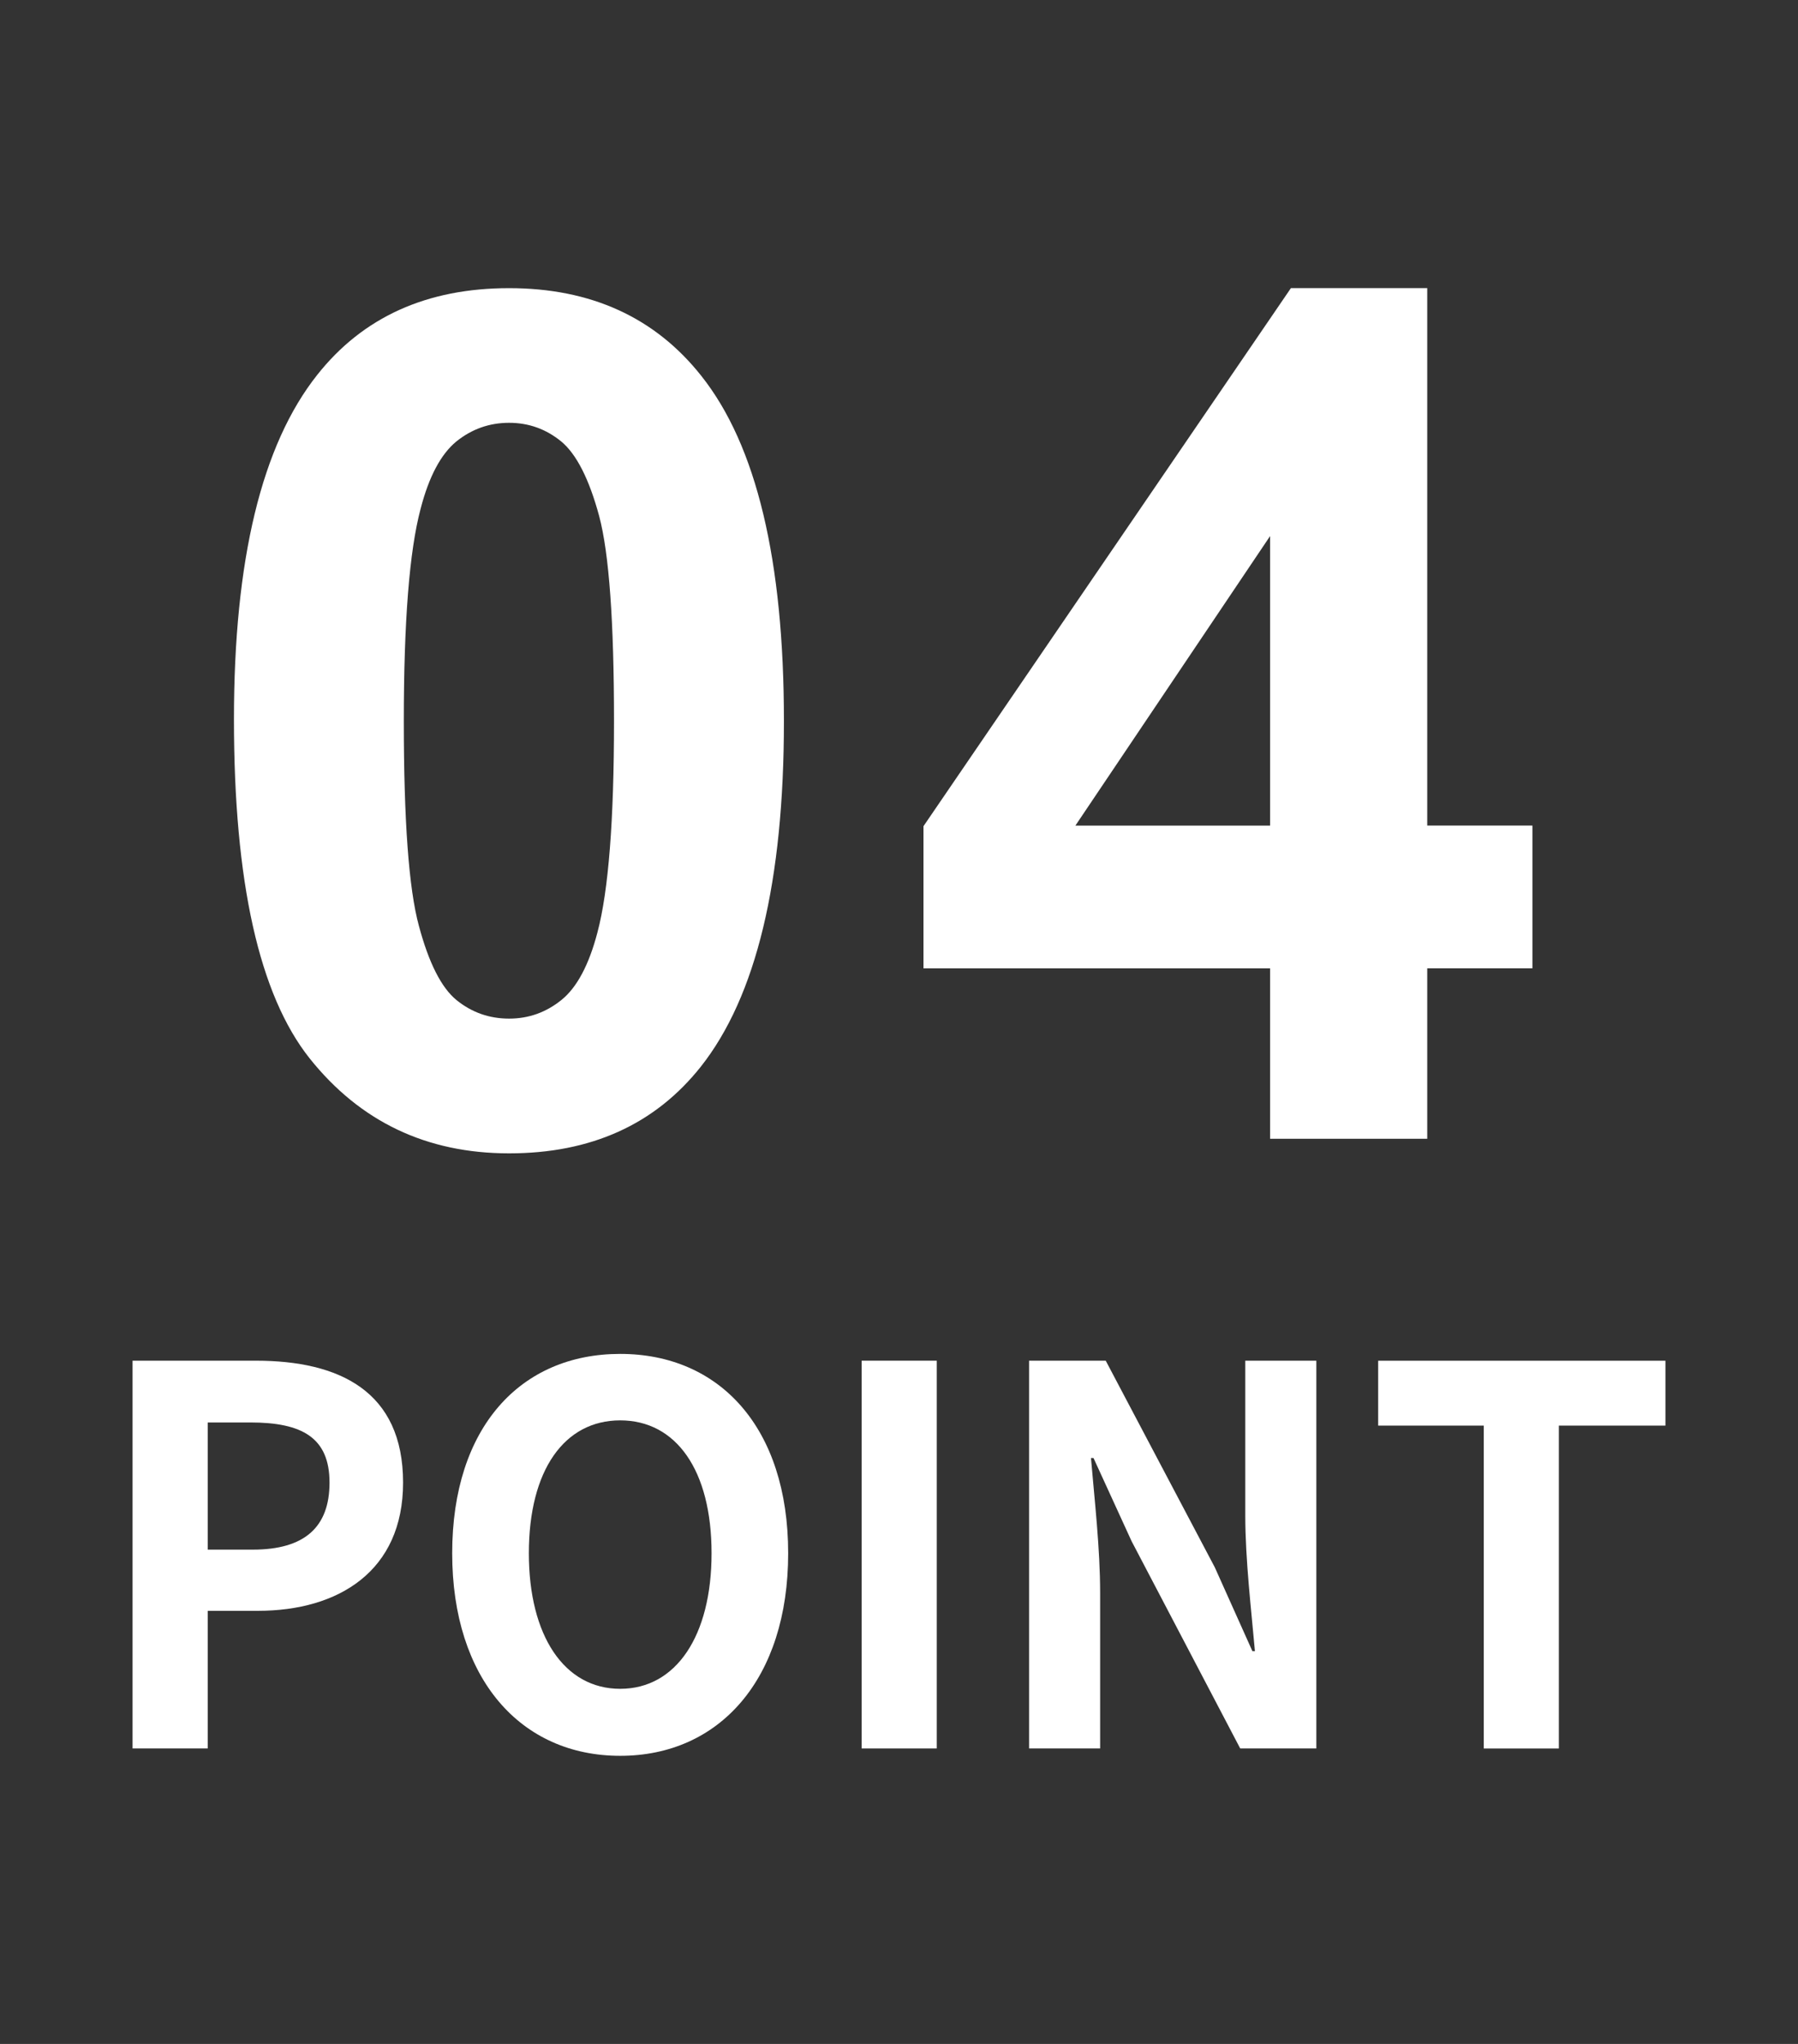
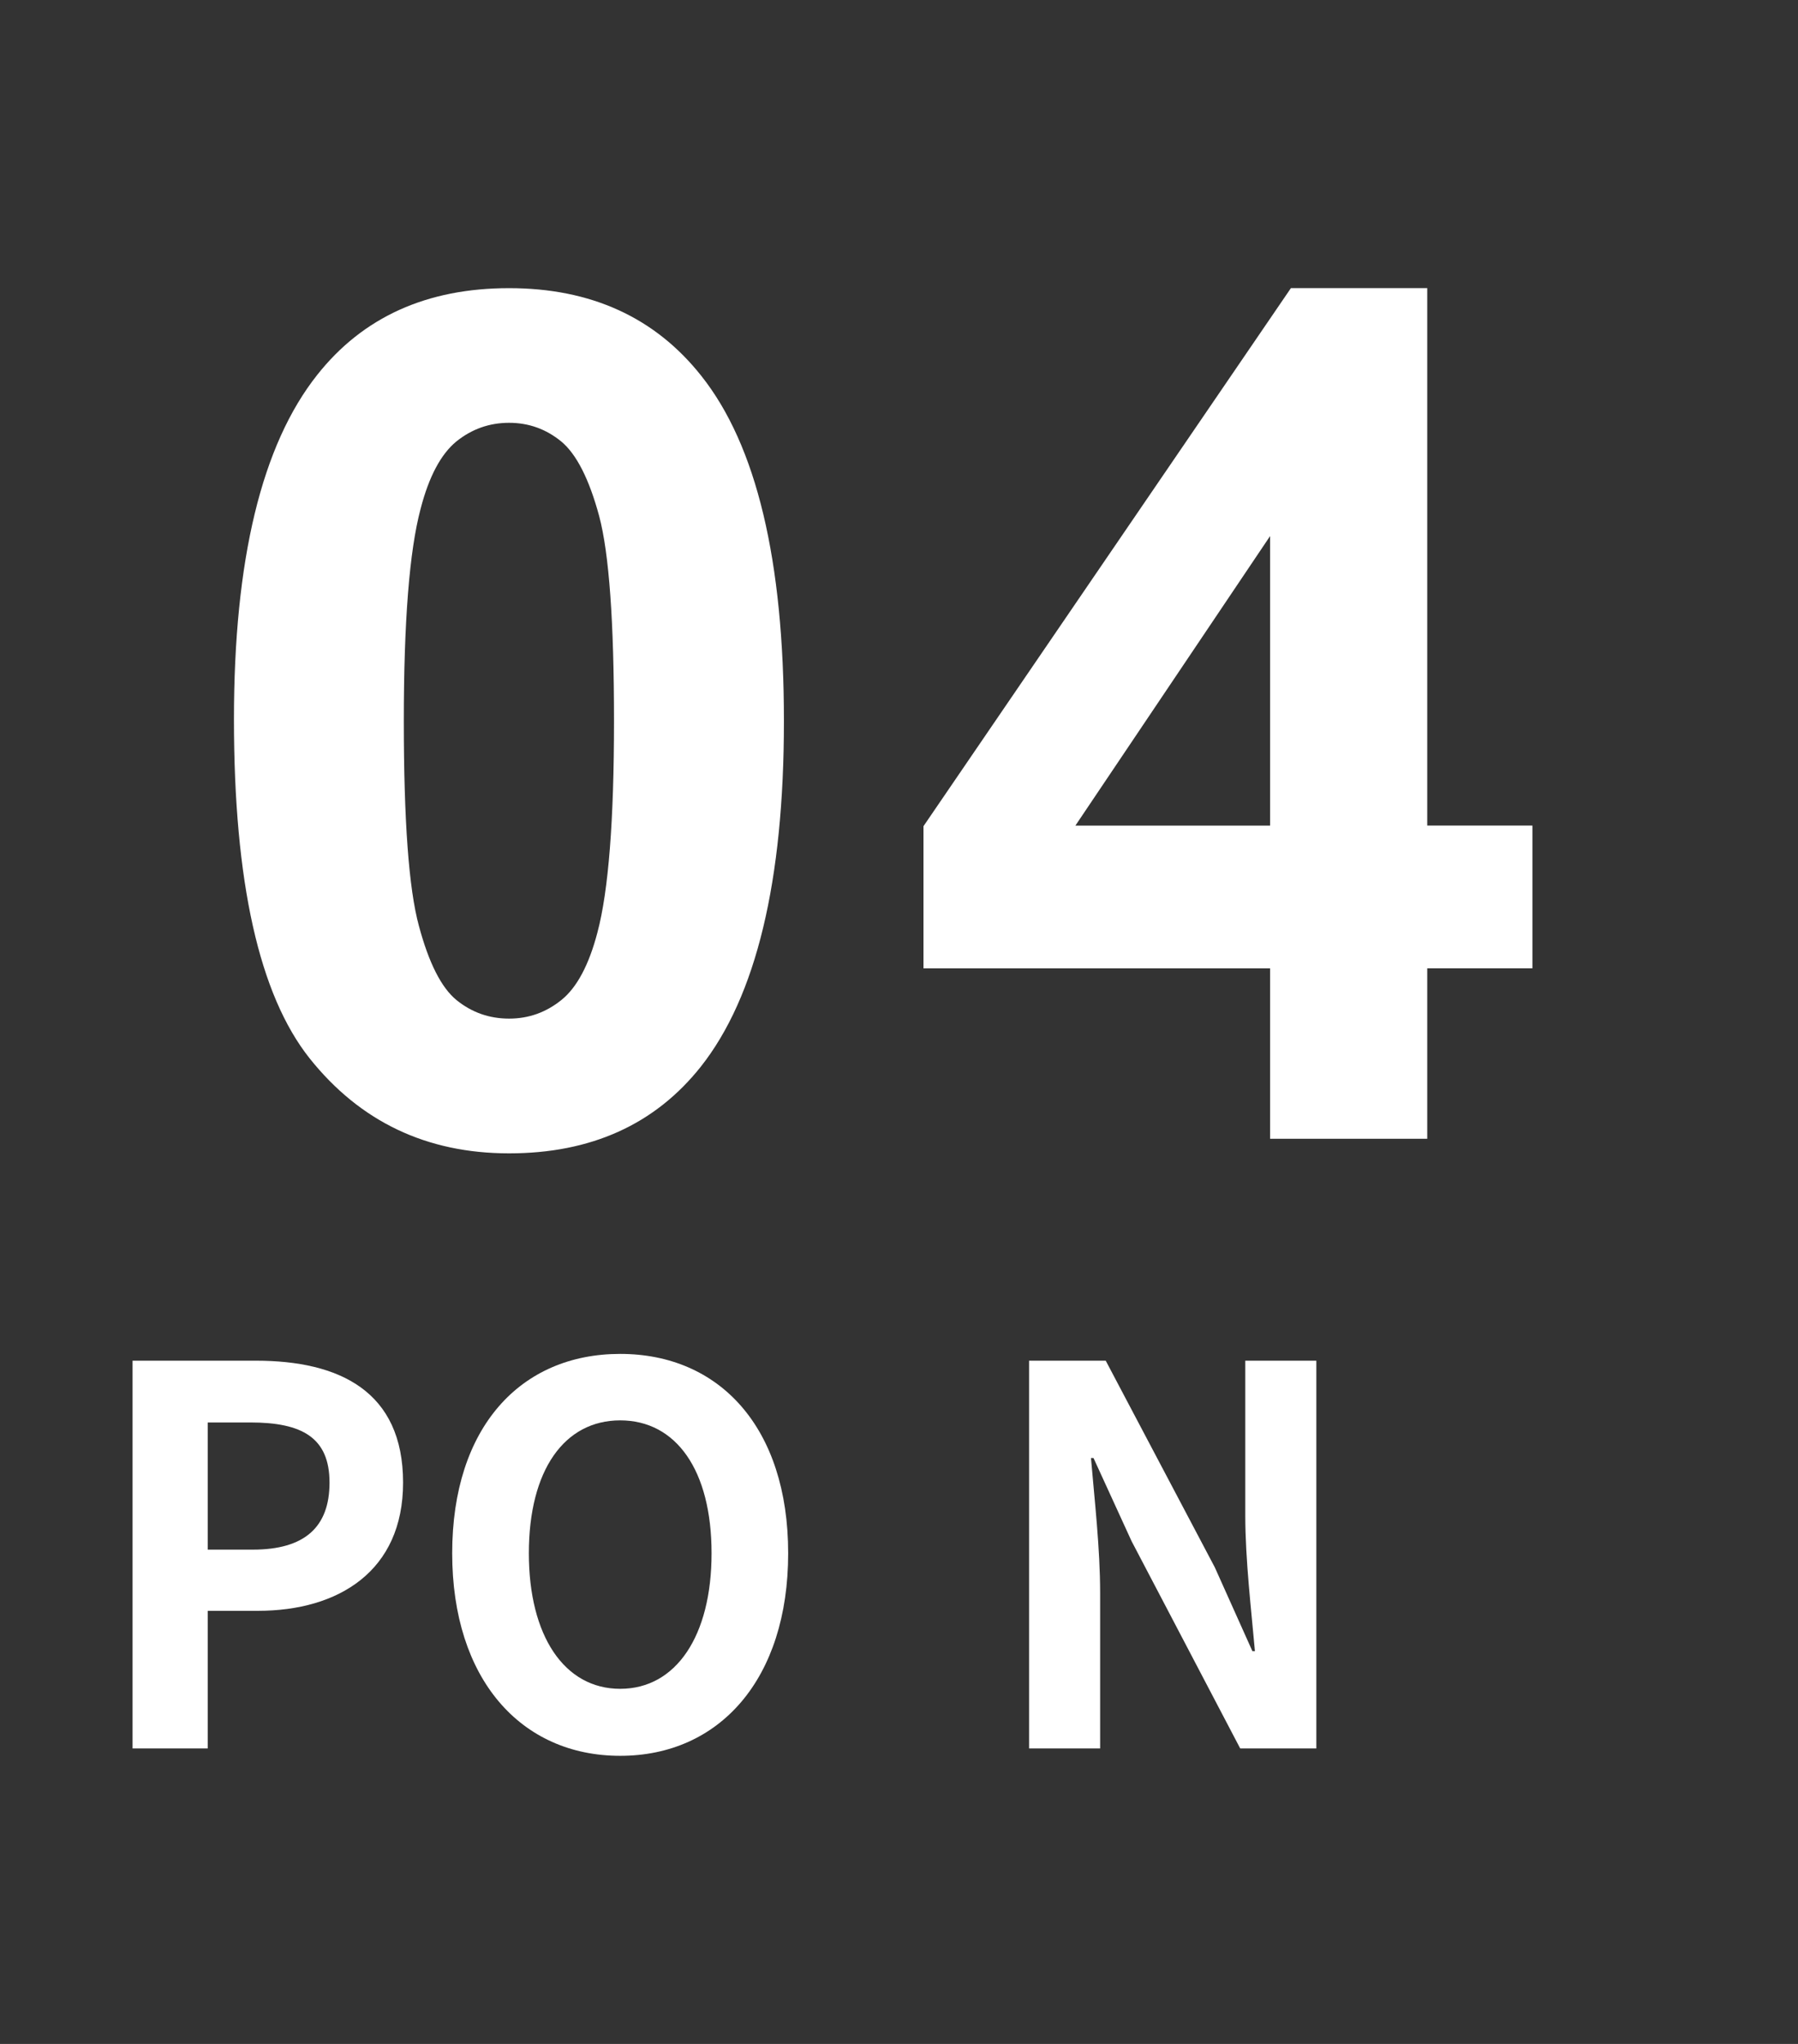
<svg xmlns="http://www.w3.org/2000/svg" version="1.1" id="レイヤー_1" x="0px" y="0px" width="44px" height="50px" viewBox="0 0 44 50" enable-background="new 0 0 44 50" xml:space="preserve">
  <rect x="0" y="0" width="44" height="50" fill="#333333" stroke="none" />
  <g>
    <g>
      <path fill="#FFFFFF" d="M12.458,7.049c2.004,0,3.574,0.717,4.705,2.147c1.35,1.699,2.021,4.511,2.021,8.444    c0,3.919-0.678,6.74-2.035,8.455c-1.123,1.414-2.688,2.119-4.691,2.119c-2.02,0-3.645-0.775-4.881-2.324    c-1.234-1.553-1.852-4.314-1.852-8.295c0-3.9,0.678-6.709,2.037-8.423C8.882,7.755,10.448,7.049,12.458,7.049z M12.458,10.343    c-0.482,0-0.912,0.152-1.291,0.457c-0.375,0.308-0.67,0.855-0.875,1.65c-0.273,1.025-0.41,2.753-0.41,5.189    c0,2.43,0.121,4.099,0.369,5.01c0.244,0.91,0.551,1.517,0.926,1.82c0.371,0.299,0.799,0.449,1.281,0.449    c0.479,0,0.906-0.152,1.285-0.459c0.375-0.304,0.67-0.855,0.877-1.648c0.271-1.018,0.406-2.742,0.406-5.171    c0-2.436-0.121-4.105-0.363-5.014c-0.246-0.91-0.557-1.518-0.928-1.826C13.362,10.495,12.937,10.343,12.458,10.343z" />
      <path fill="#FFFFFF" d="M31.081,27.858v-4.17h-8.482v-3.477l8.992-13.163h3.336v13.147h2.574v3.492h-2.574v4.17H31.081z     M31.081,20.196v-7.082l-4.764,7.082H31.081z" />
    </g>
    <g>
-       <path fill="#FFFFFF" d="M3.244,33.286h3.018c2.037,0,3.602,0.743,3.602,2.983c0,2.164-1.578,3.136-3.552,3.136H5.083v3.367H3.244    V33.286z M6.188,37.908c1.267,0,1.876-0.551,1.876-1.639c0-1.101-0.671-1.472-1.938-1.472H5.083v3.111H6.188z" />
+       <path fill="#FFFFFF" d="M3.244,33.286h3.018c2.037,0,3.602,0.743,3.602,2.983c0,2.164-1.578,3.136-3.552,3.136H5.083v3.367H3.244    z M6.188,37.908c1.267,0,1.876-0.551,1.876-1.639c0-1.101-0.671-1.472-1.938-1.472H5.083v3.111H6.188z" />
      <path fill="#FFFFFF" d="M11.066,37.997c0-3.085,1.677-4.877,4.111-4.877c2.435,0,4.111,1.805,4.111,4.877    c0,3.073-1.677,4.955-4.111,4.955C12.743,42.952,11.066,41.07,11.066,37.997z M17.413,37.997c0-2.035-0.869-3.251-2.236-3.251    c-1.366,0-2.235,1.216-2.235,3.251c0,2.023,0.869,3.316,2.235,3.316C16.544,41.313,17.413,40.02,17.413,37.997z" />
-       <path fill="#FFFFFF" d="M21.086,33.286h1.838v9.486h-1.838V33.286z" />
      <path fill="#FFFFFF" d="M25.184,33.286h1.875l2.67,5.057l0.919,2.048h0.062c-0.087-0.986-0.236-2.24-0.236-3.315v-3.79h1.739    v9.486h-1.863l-2.658-5.07l-0.932-2.035h-0.062c0.087,1.024,0.224,2.214,0.224,3.303v3.802h-1.739V33.286z" />
-       <path fill="#FFFFFF" d="M36.309,34.874h-2.583v-1.587h7.03v1.587h-2.608v7.899h-1.838V34.874z" />
    </g>
  </g>
</svg>